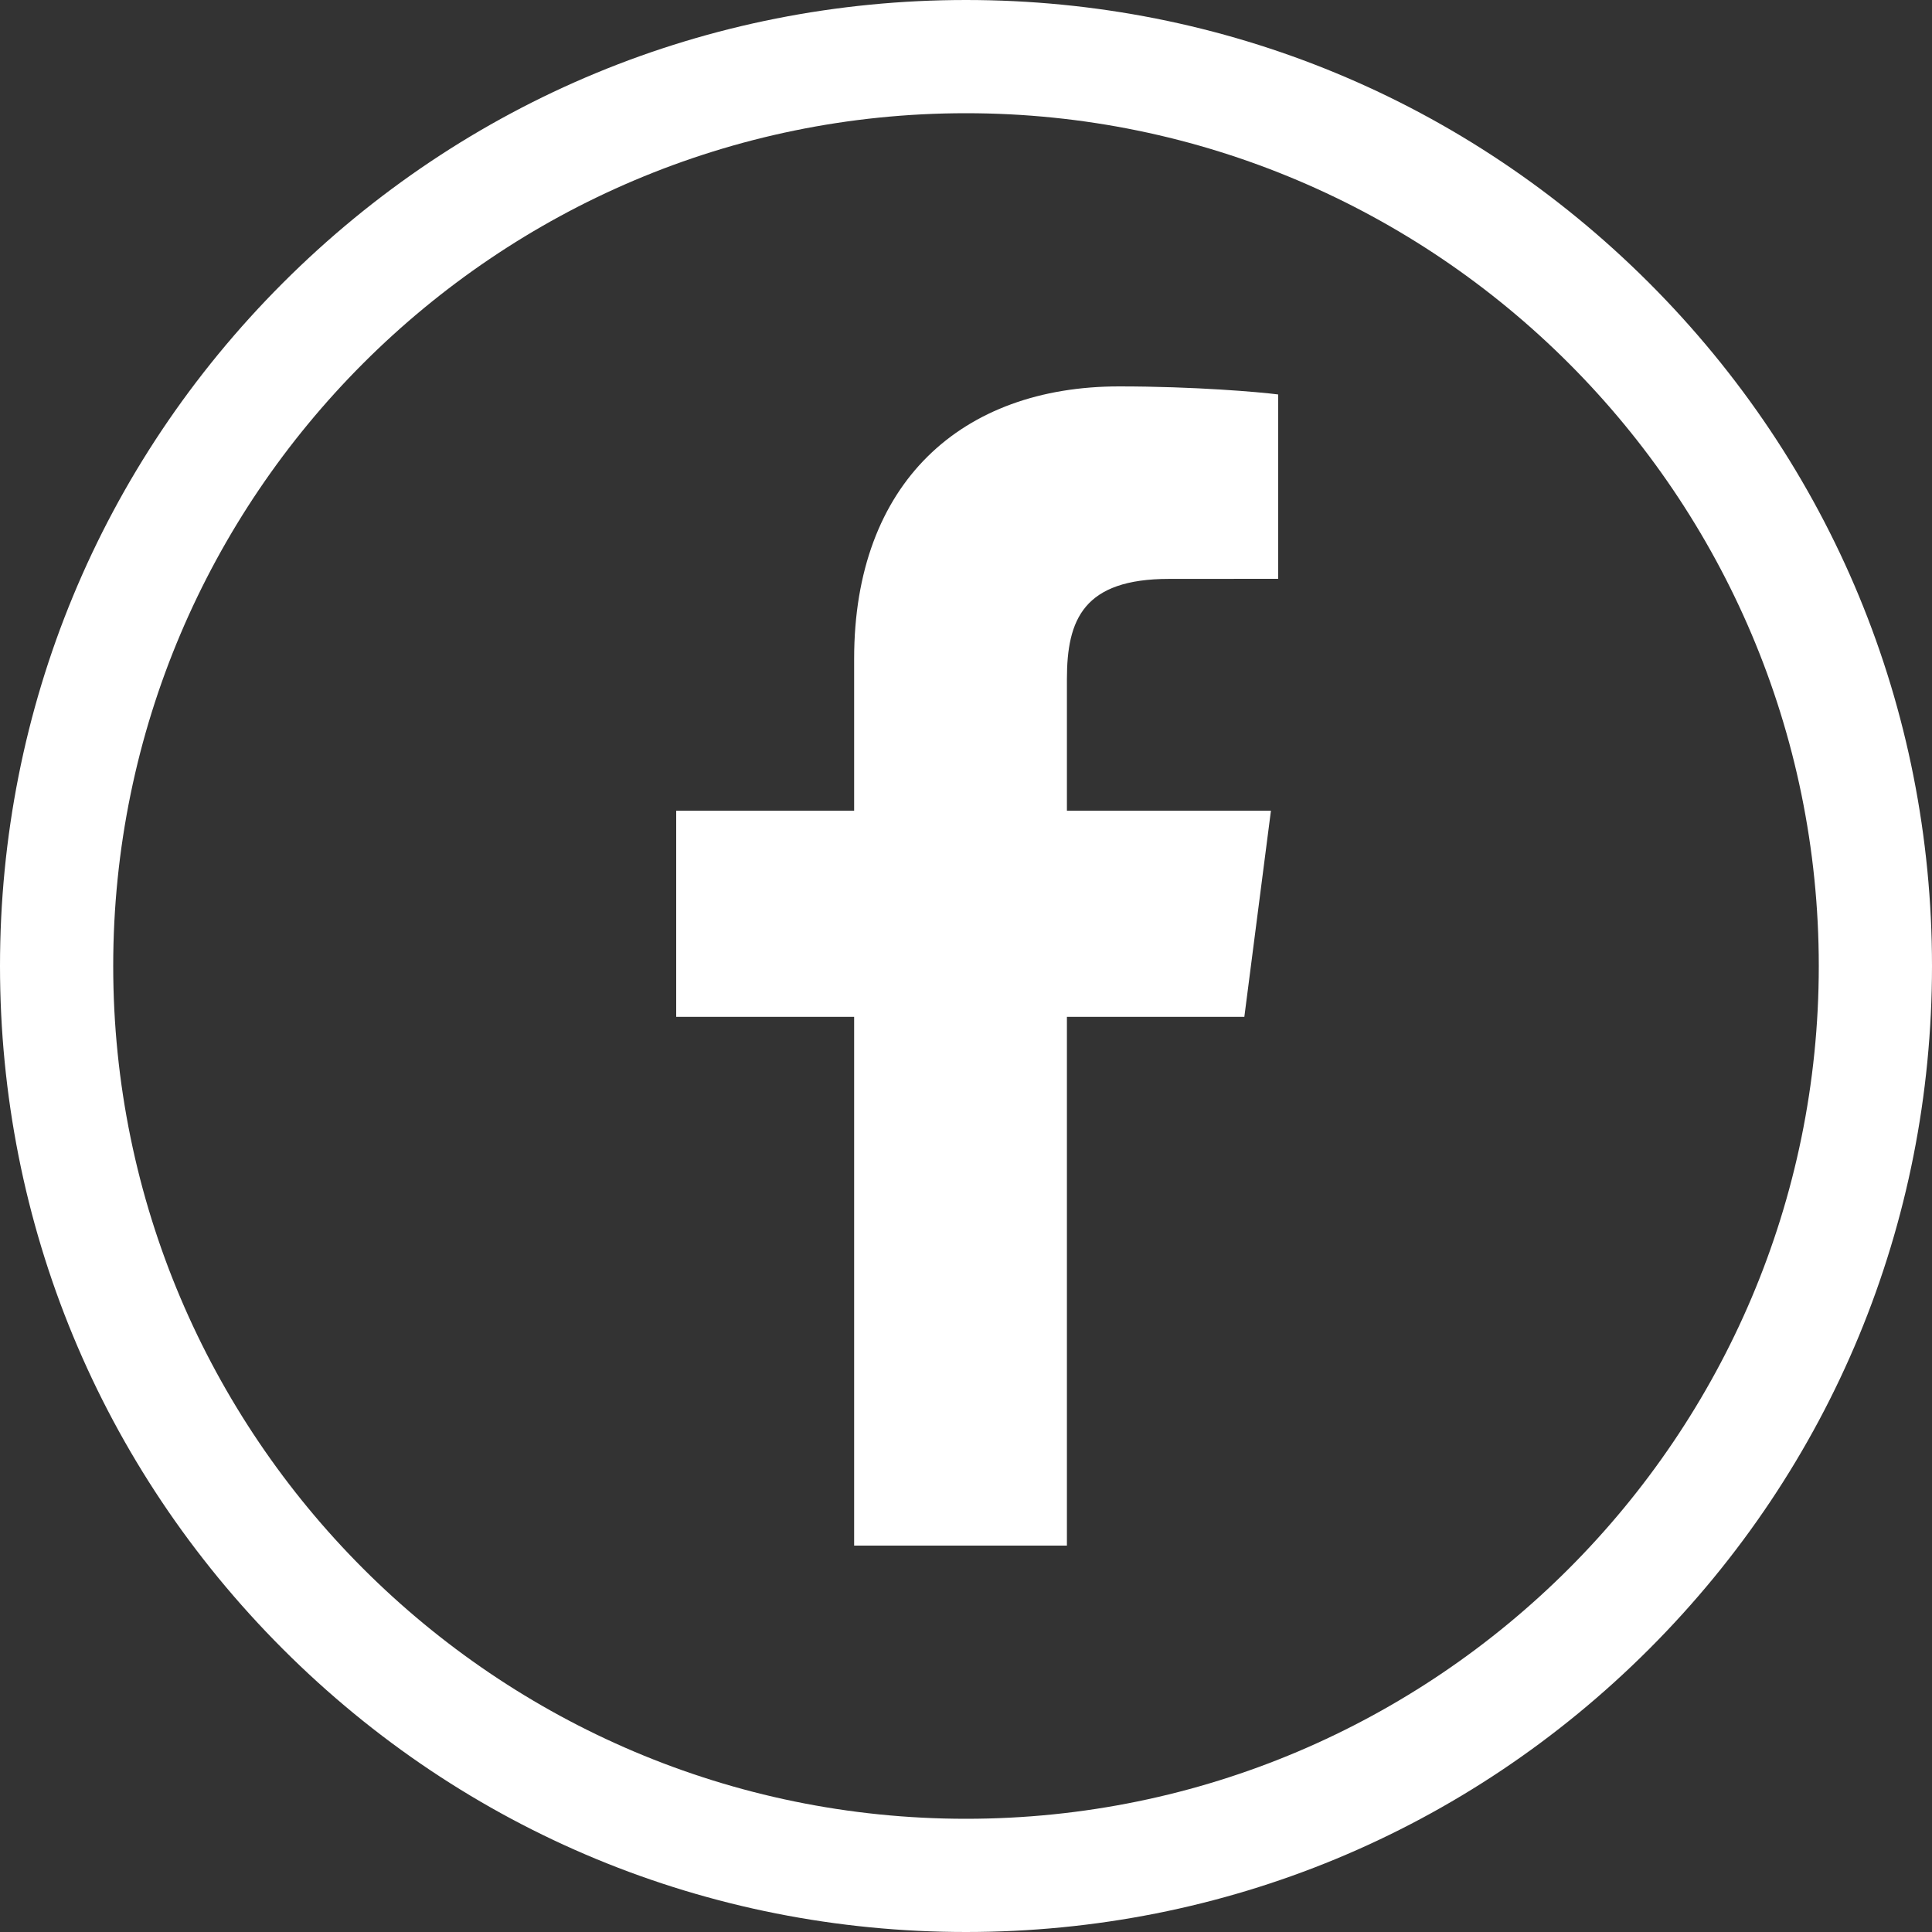
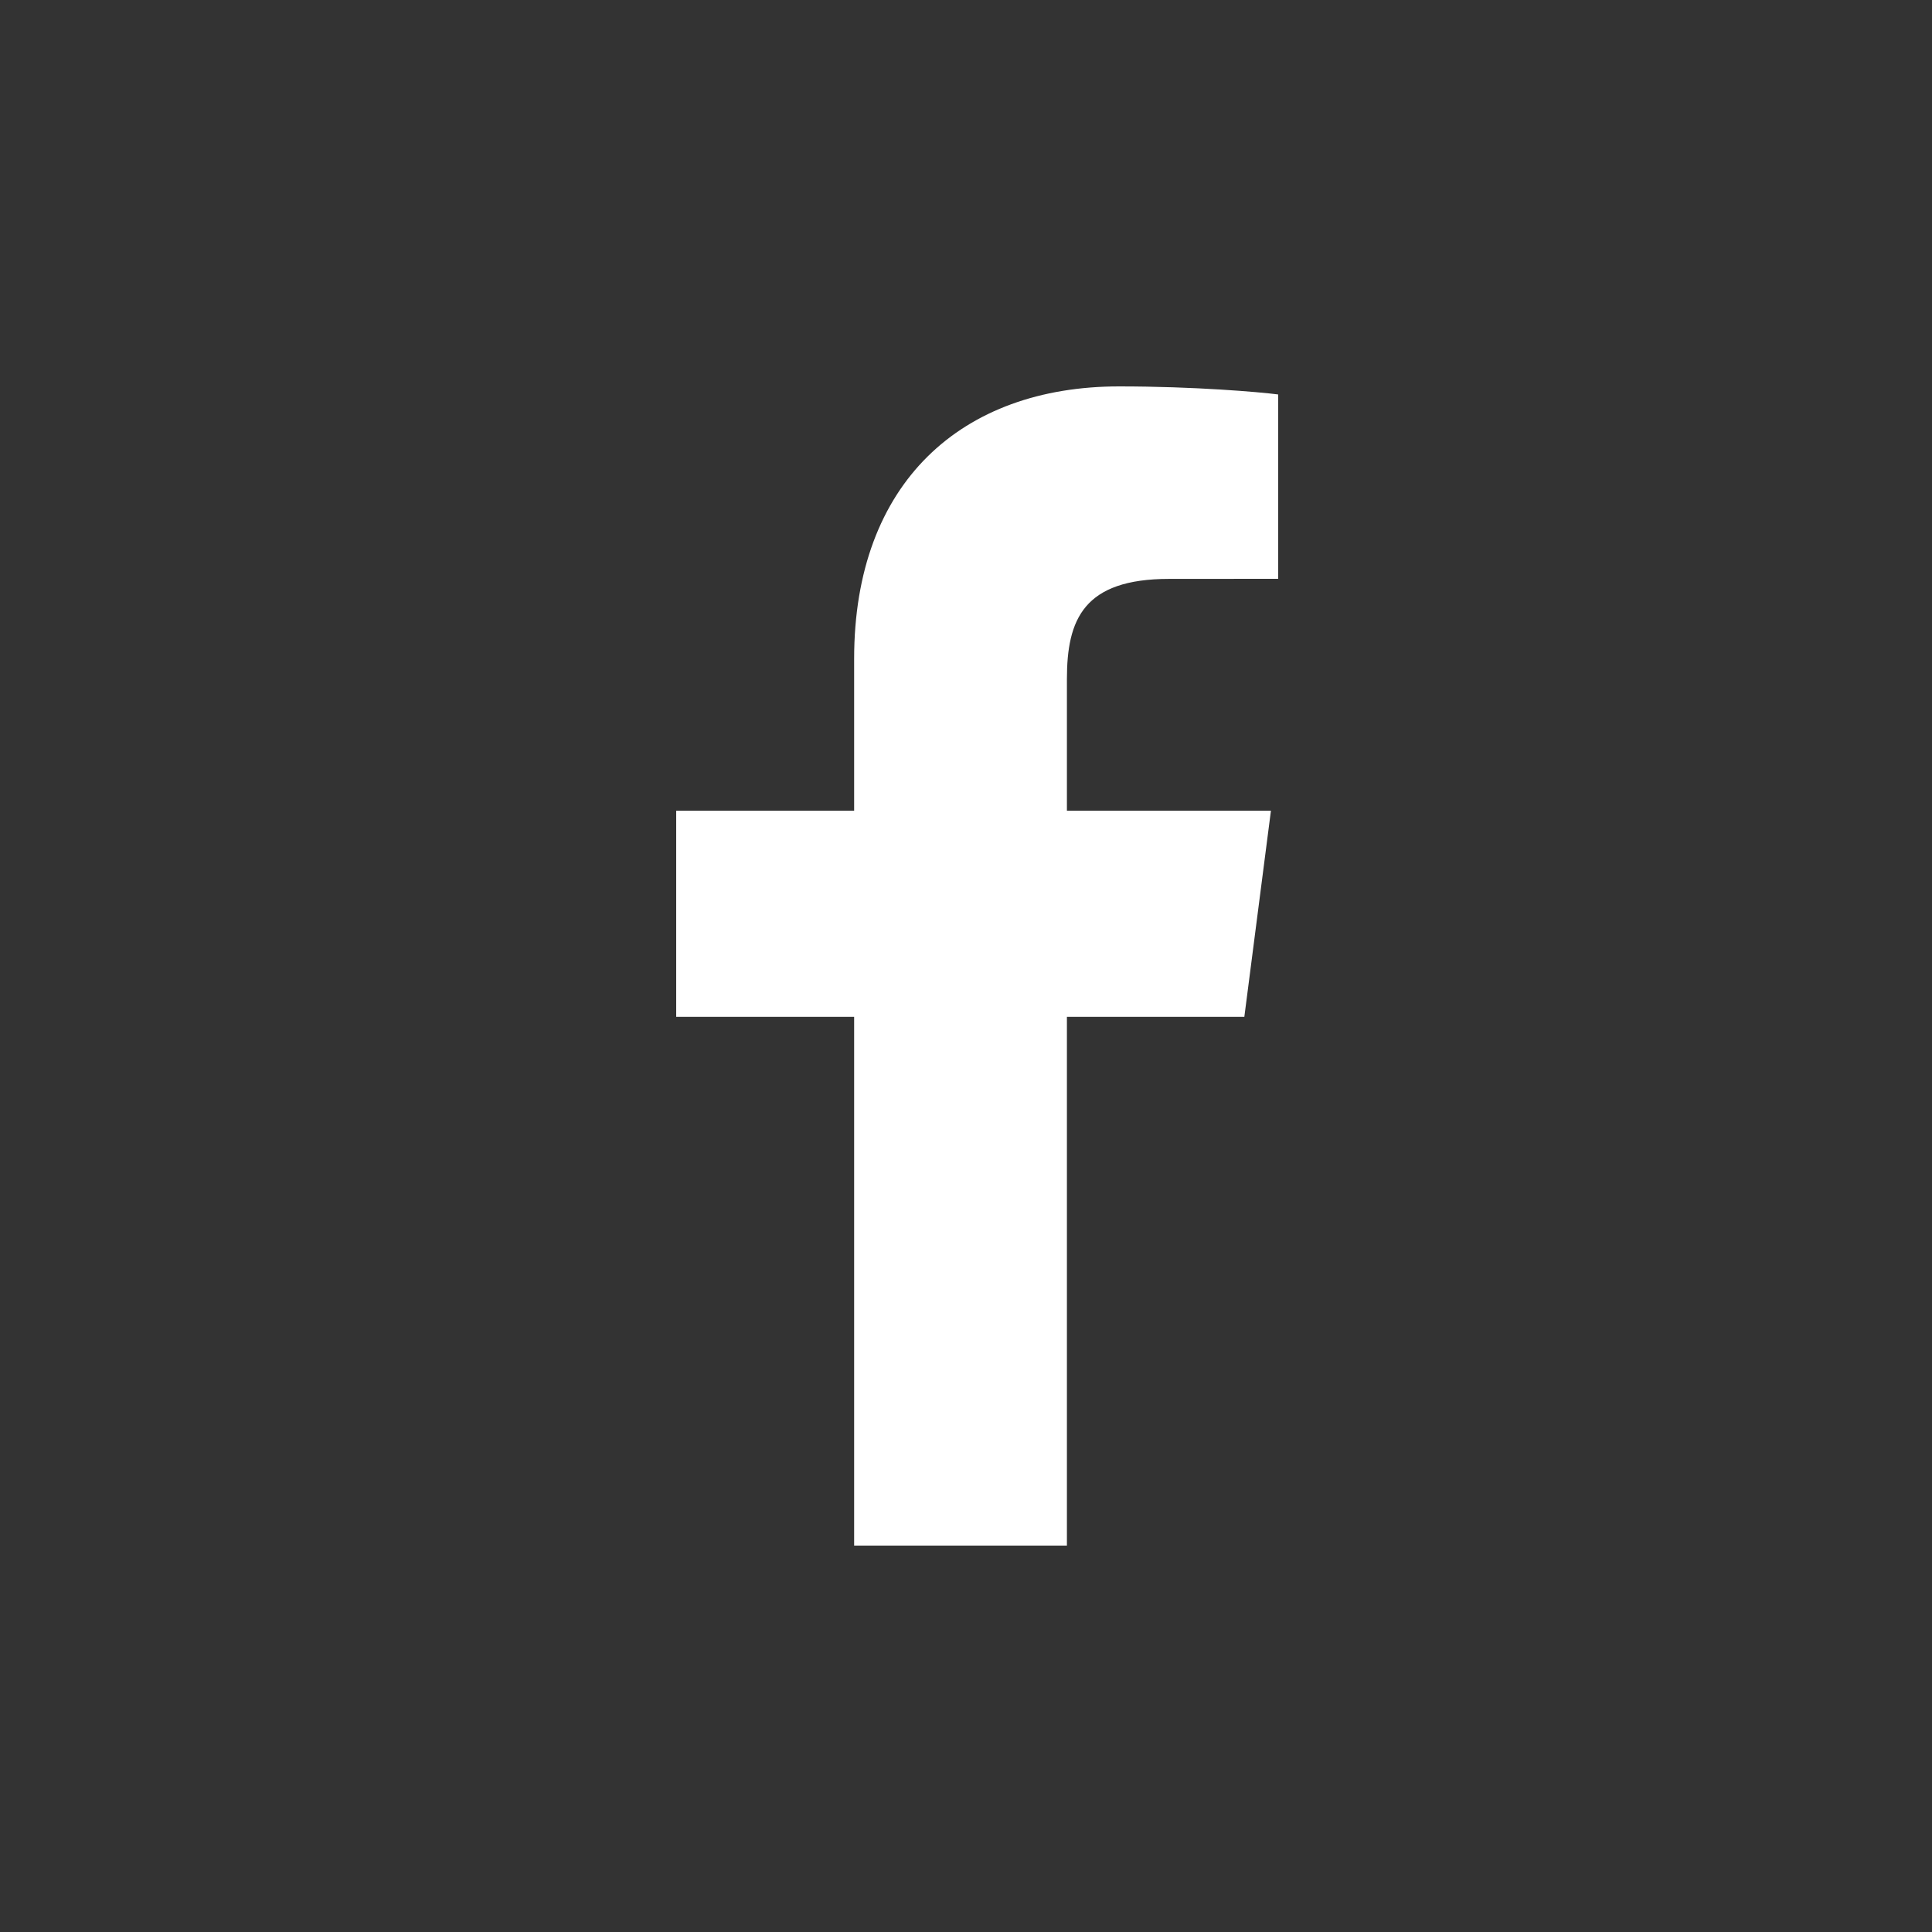
<svg xmlns="http://www.w3.org/2000/svg" width="30" height="30" viewBox="0 0 30 30" fill="none">
  <rect x="0" y="0" width="30" height="30" fill="#333333" stroke="none" />
  <g clip-path="url(#clip0_198_13)">
    <path d="M16.567 24V15.79H19.322L19.735 12.589H16.567V10.546C16.567 9.62 16.824 8.989 18.154 8.989L19.847 8.988V6.125C19.554 6.087 18.549 6 17.379 6C14.936 6 13.263 7.491 13.263 10.229V12.589H10.5V15.79H13.263V24H16.567Z" fill="white" />
-     <path d="M25.607 4.393C22.773 1.56 19.007 0 15 0C10.993 0 7.226 1.56 4.393 4.393C1.56 7.227 0 10.993 0 15C0 19.007 1.56 22.773 4.393 25.607C7.226 28.44 10.993 30 15 30C19.007 30 22.773 28.44 25.607 25.607C28.44 22.773 30 19.007 30 15C30 10.993 28.44 7.227 25.607 4.393ZM15 28.242C7.698 28.242 1.758 22.302 1.758 15C1.758 7.698 7.698 1.758 15 1.758C22.302 1.758 28.242 7.698 28.242 15C28.242 22.302 22.302 28.242 15 28.242Z" fill="white" />
  </g>
  <defs>
    <clipPath id="clip0_198_13">
      <rect width="30" height="30" fill="white" />
    </clipPath>
  </defs>
</svg>